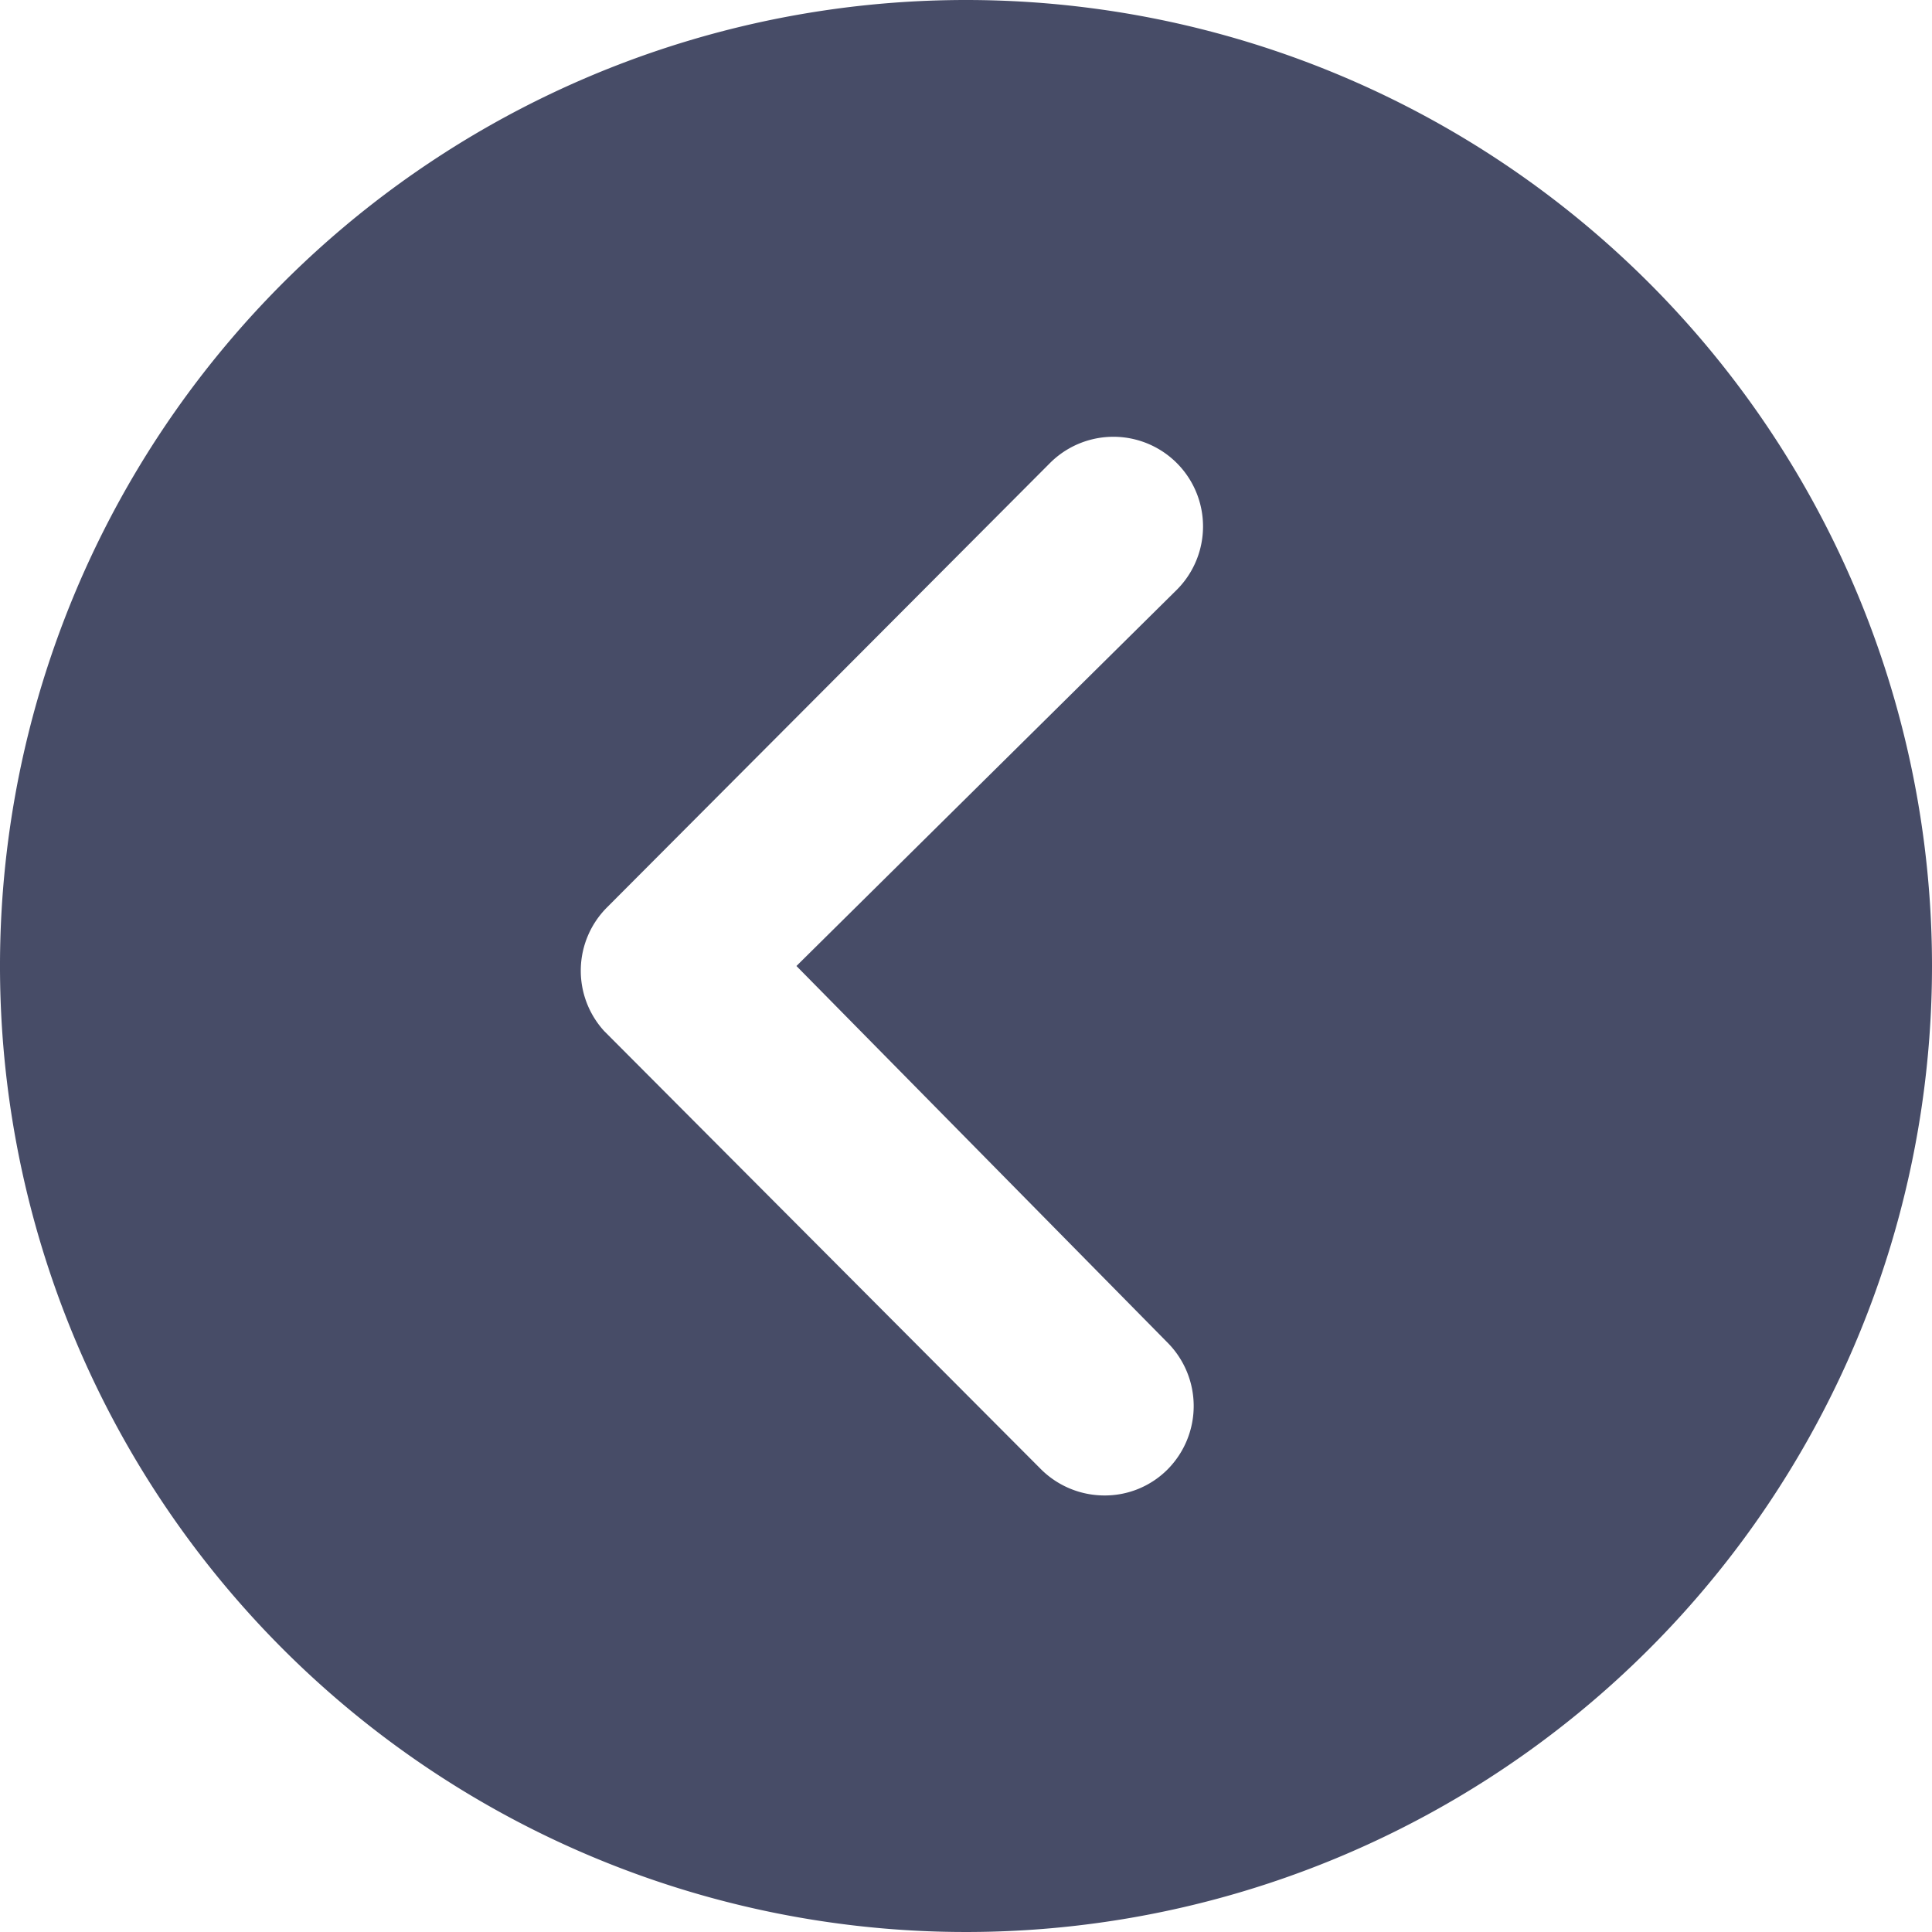
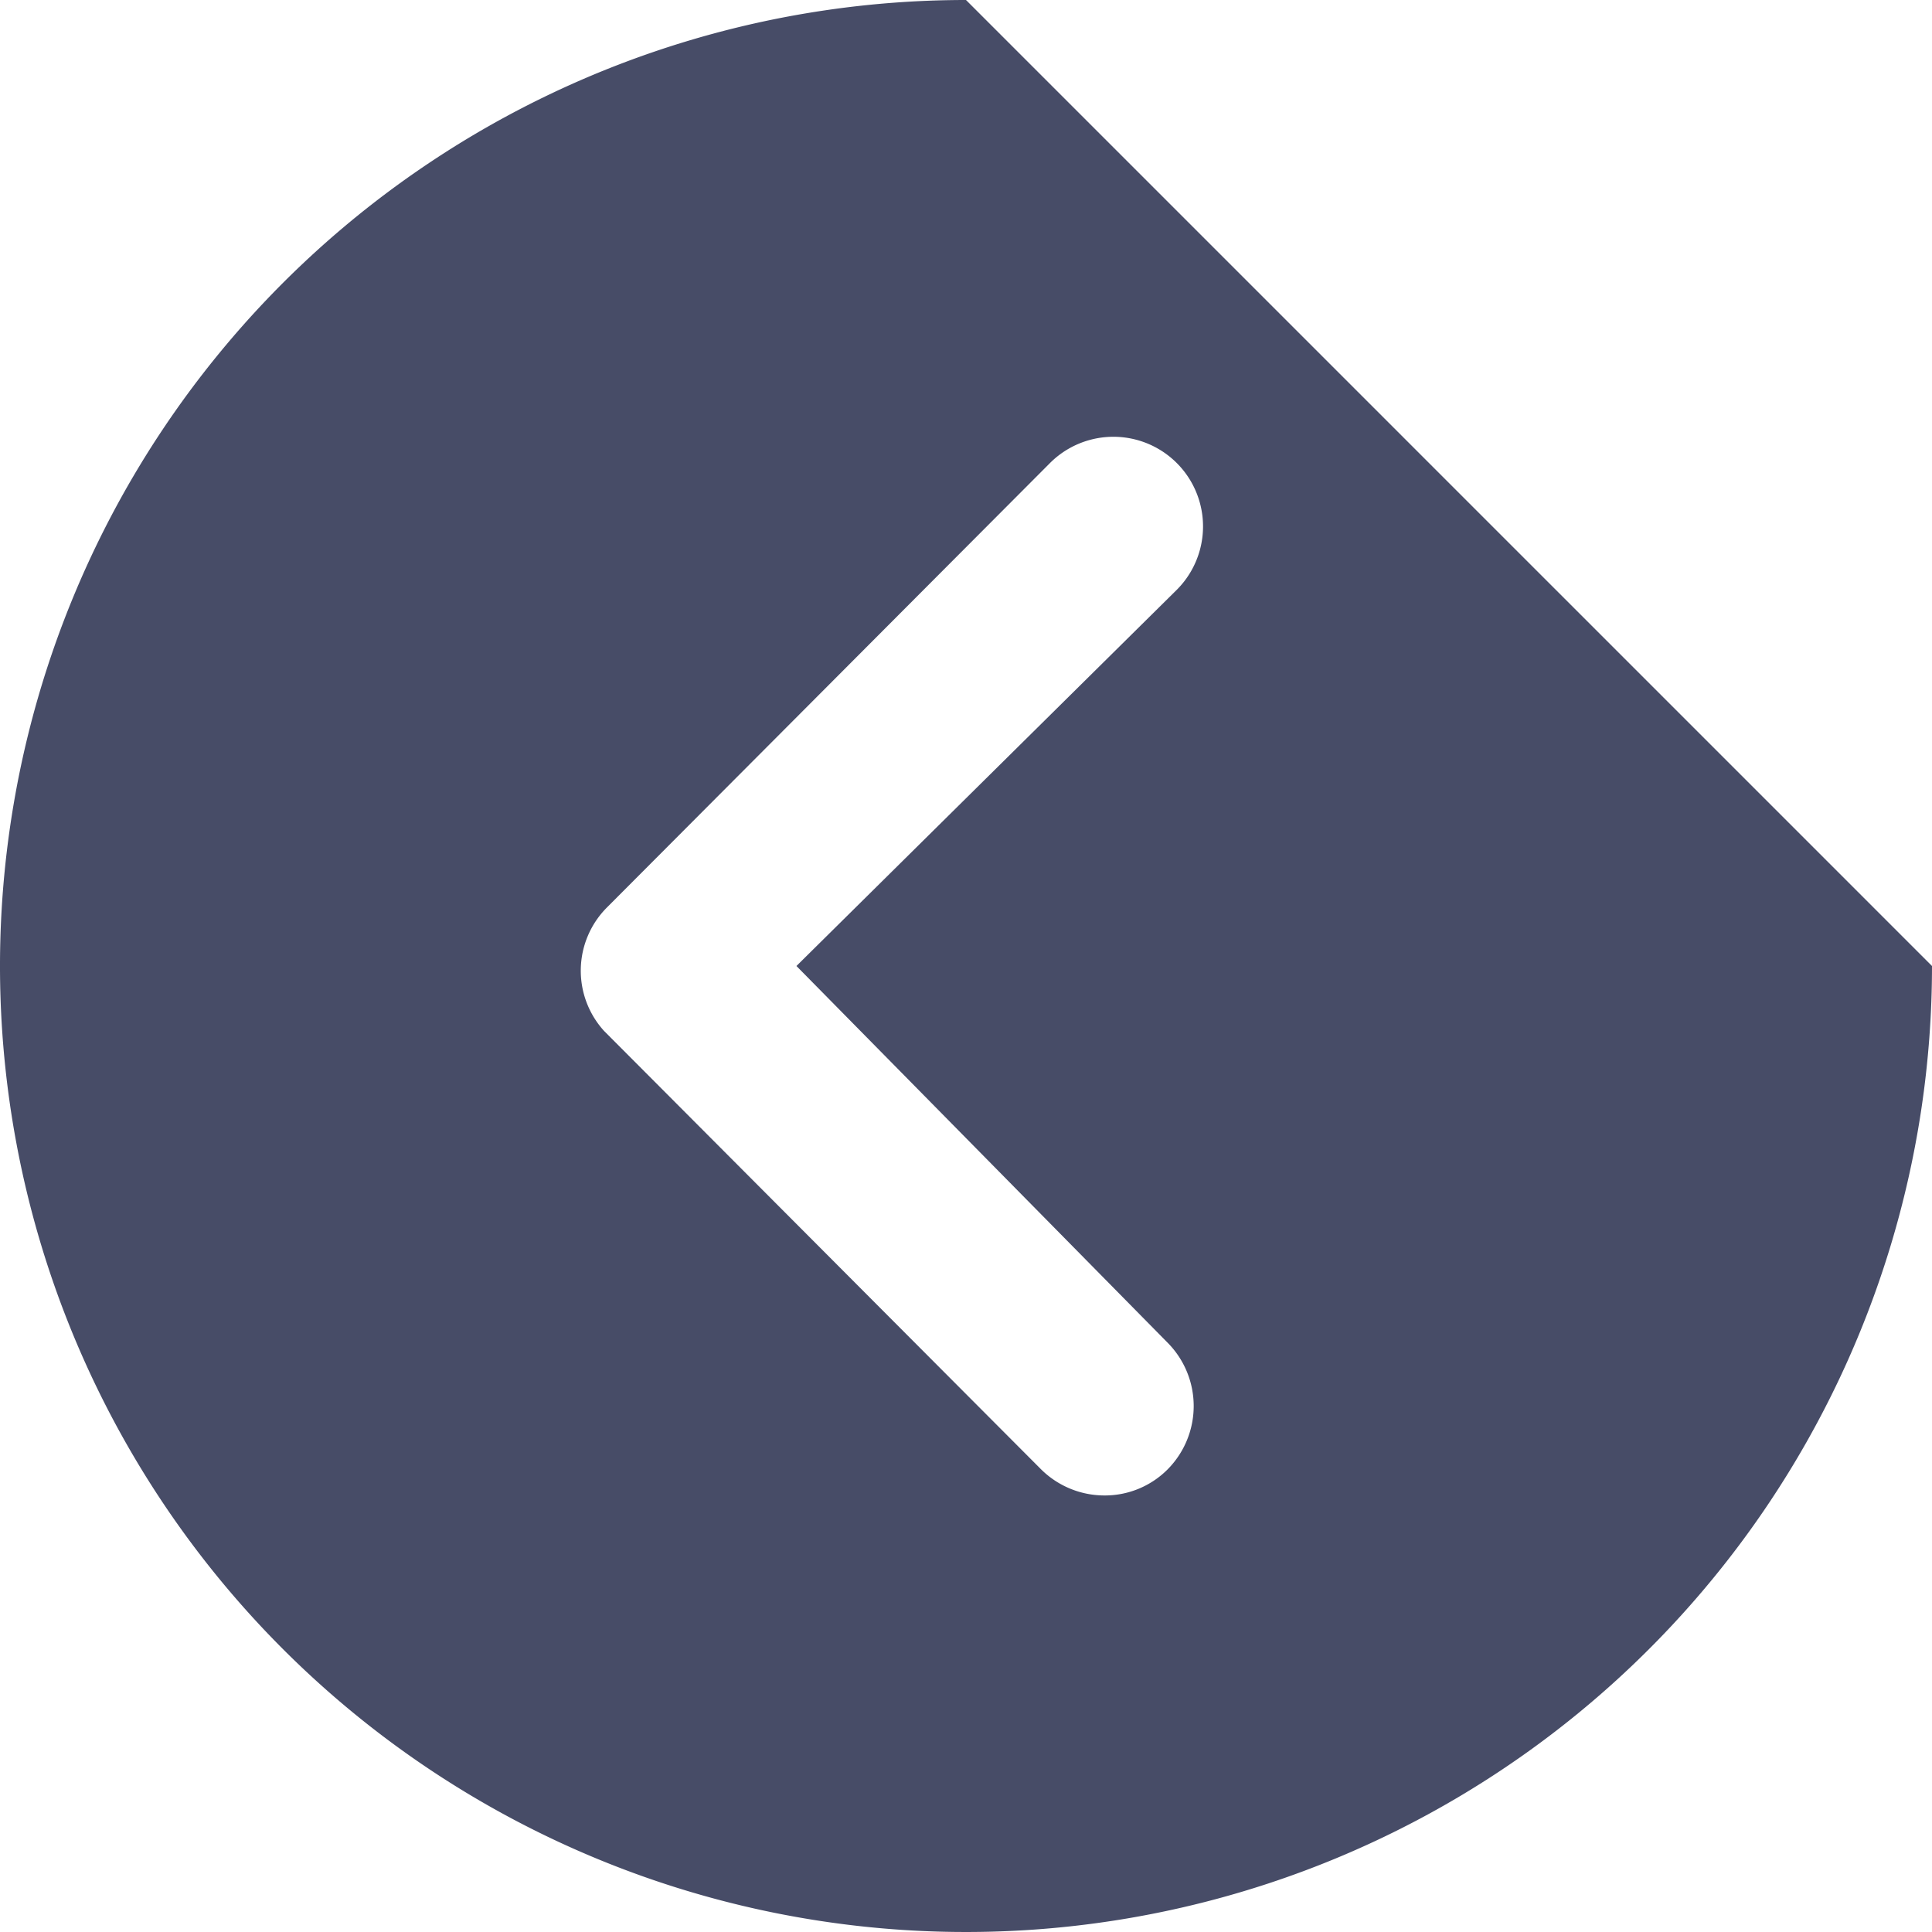
<svg xmlns="http://www.w3.org/2000/svg" width="21" height="21" viewBox="0 0 21 21">
  <defs>
    <style>.a{fill:#474c67;}</style>
  </defs>
-   <path class="a" d="M13.875,3.375a10.5,10.5,0,1,0,10.5,10.5A10.5,10.5,0,0,0,13.875,3.375Zm2.191,14.594a.978.978,0,0,1,0,1.378.962.962,0,0,1-.687.283.979.979,0,0,1-.692-.288l-4.745-4.76a.973.973,0,0,1,.03-1.343l4.816-4.831a.974.974,0,1,1,1.378,1.378l-4.134,4.089Z" transform="translate(-3.375 -3.375)" />
+   <path class="a" d="M13.875,3.375a10.5,10.5,0,1,0,10.5,10.5Zm2.191,14.594a.978.978,0,0,1,0,1.378.962.962,0,0,1-.687.283.979.979,0,0,1-.692-.288l-4.745-4.76a.973.973,0,0,1,.03-1.343l4.816-4.831a.974.974,0,1,1,1.378,1.378l-4.134,4.089Z" transform="translate(-3.375 -3.375)" />
</svg>